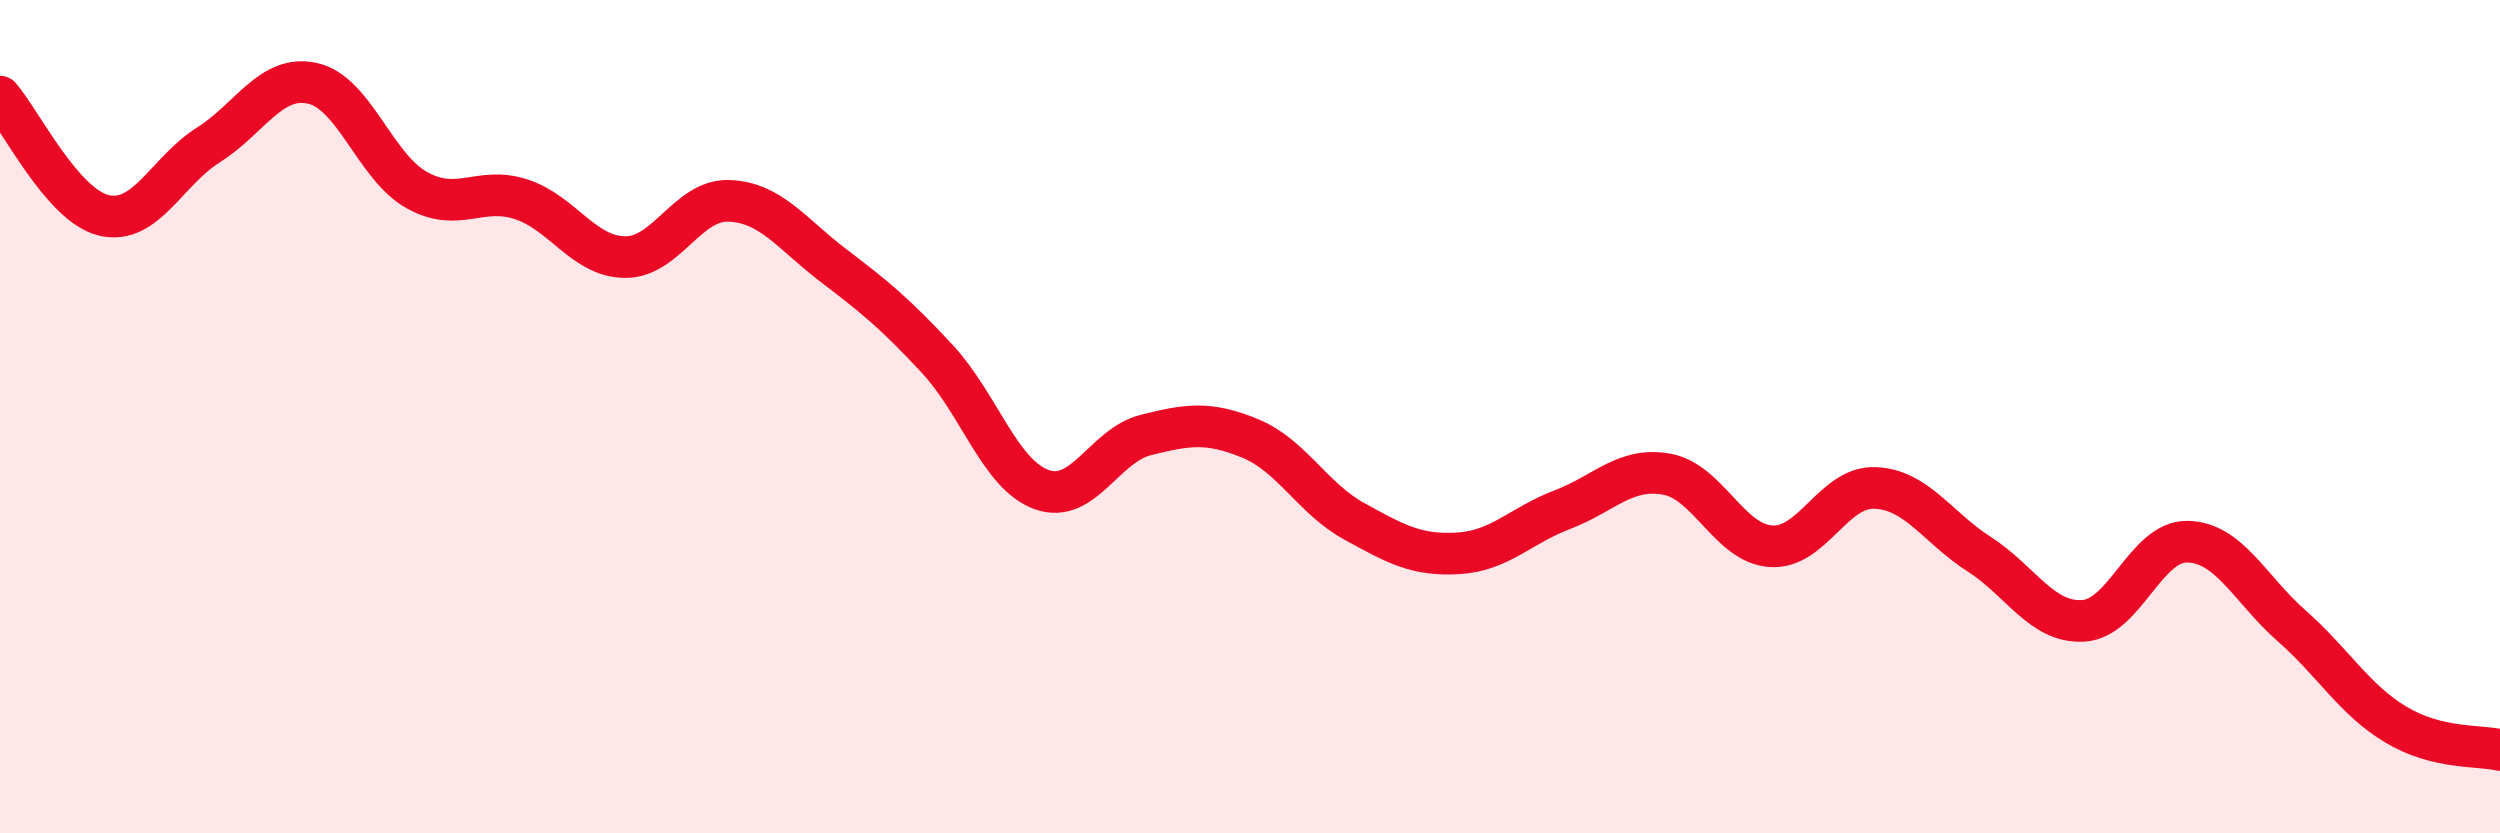
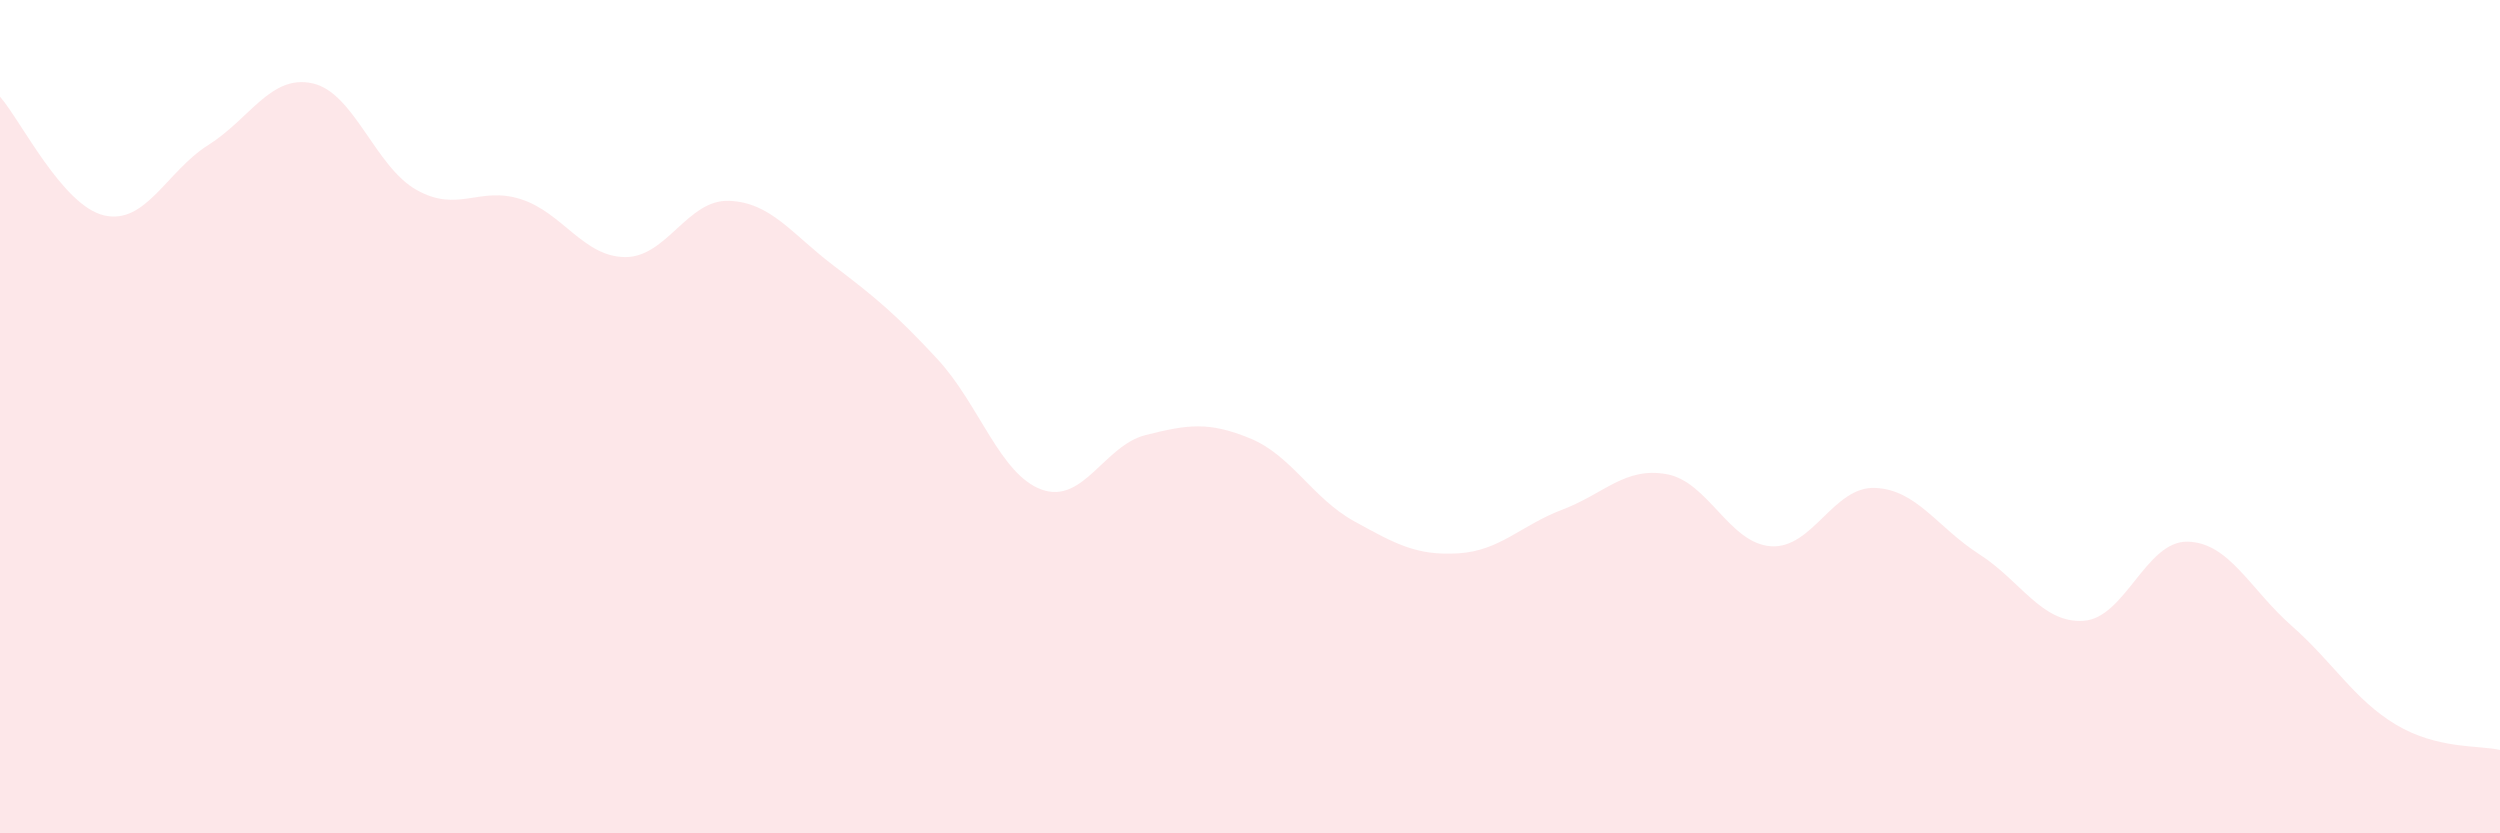
<svg xmlns="http://www.w3.org/2000/svg" width="60" height="20" viewBox="0 0 60 20">
  <path d="M 0,2.32 C 0.5,2.89 1.5,4.94 2.5,5.17 C 3.5,5.4 4,4.11 5,3.48 C 6,2.85 6.5,1.78 7.5,2 C 8.5,2.22 9,4 10,4.56 C 11,5.12 11.5,4.46 12.5,4.78 C 13.5,5.1 14,6.16 15,6.17 C 16,6.18 16.5,4.78 17.5,4.82 C 18.5,4.86 19,5.61 20,6.37 C 21,7.13 21.5,7.54 22.5,8.62 C 23.5,9.7 24,11.39 25,11.75 C 26,12.11 26.5,10.69 27.5,10.44 C 28.5,10.19 29,10.11 30,10.52 C 31,10.93 31.5,11.96 32.5,12.51 C 33.5,13.06 34,13.34 35,13.28 C 36,13.22 36.5,12.61 37.5,12.23 C 38.5,11.85 39,11.2 40,11.38 C 41,11.56 41.5,13.04 42.5,13.11 C 43.5,13.18 44,11.67 45,11.71 C 46,11.75 46.5,12.66 47.5,13.3 C 48.5,13.94 49,14.96 50,14.9 C 51,14.84 51.5,12.98 52.5,13 C 53.5,13.02 54,14.14 55,15.02 C 56,15.9 56.5,16.79 57.5,17.39 C 58.5,17.99 59.5,17.88 60,18L60 20L0 20Z" fill="#EB0A25" opacity="0.1" stroke-linecap="round" stroke-linejoin="round" />
-   <path d="M 0,2.32 C 0.5,2.89 1.5,4.94 2.5,5.17 C 3.5,5.4 4,4.11 5,3.48 C 6,2.85 6.5,1.78 7.5,2 C 8.5,2.22 9,4 10,4.56 C 11,5.12 11.5,4.46 12.5,4.78 C 13.5,5.1 14,6.16 15,6.17 C 16,6.18 16.5,4.78 17.5,4.82 C 18.5,4.86 19,5.61 20,6.37 C 21,7.13 21.5,7.54 22.5,8.62 C 23.5,9.7 24,11.39 25,11.75 C 26,12.11 26.5,10.69 27.5,10.44 C 28.5,10.19 29,10.11 30,10.52 C 31,10.93 31.5,11.96 32.5,12.51 C 33.5,13.06 34,13.34 35,13.28 C 36,13.22 36.5,12.61 37.5,12.23 C 38.5,11.85 39,11.2 40,11.38 C 41,11.56 41.5,13.04 42.5,13.11 C 43.5,13.18 44,11.67 45,11.71 C 46,11.75 46.5,12.66 47.5,13.3 C 48.5,13.94 49,14.96 50,14.9 C 51,14.84 51.5,12.98 52.5,13 C 53.5,13.02 54,14.14 55,15.02 C 56,15.9 56.5,16.79 57.5,17.39 C 58.5,17.99 59.5,17.88 60,18" stroke="#EB0A25" stroke-width="1" fill="none" stroke-linecap="round" stroke-linejoin="round" />
</svg>